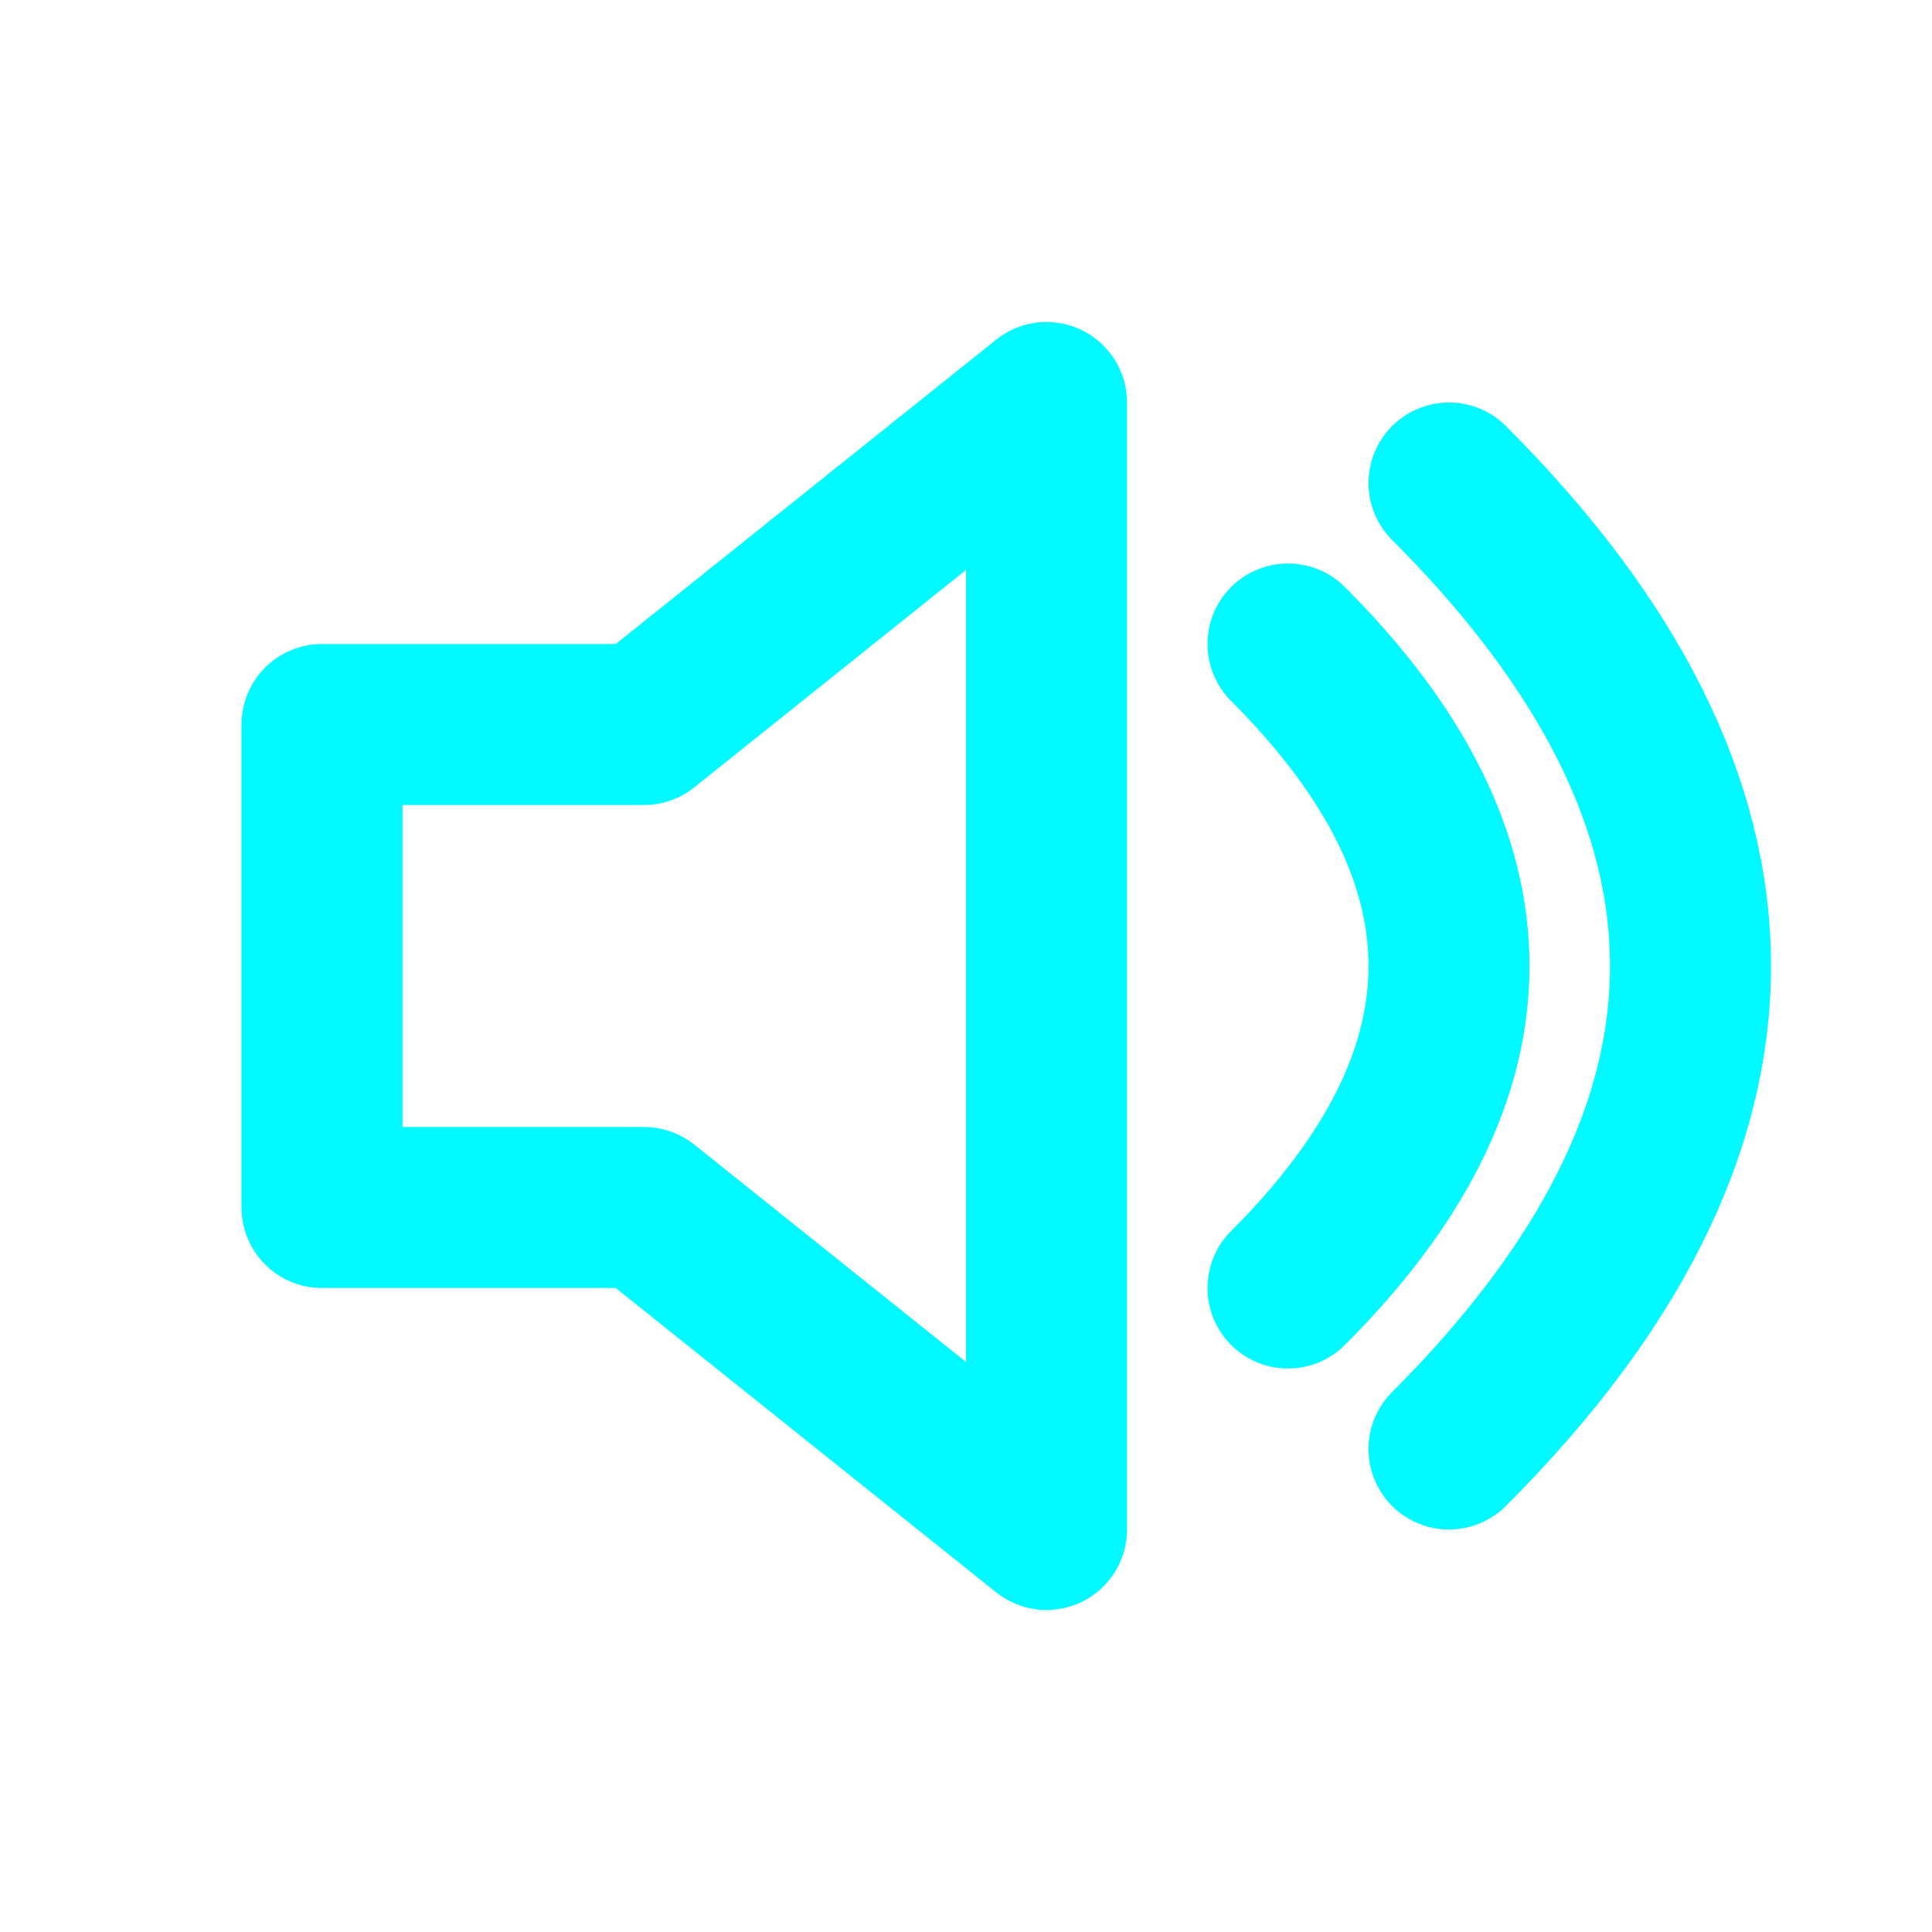
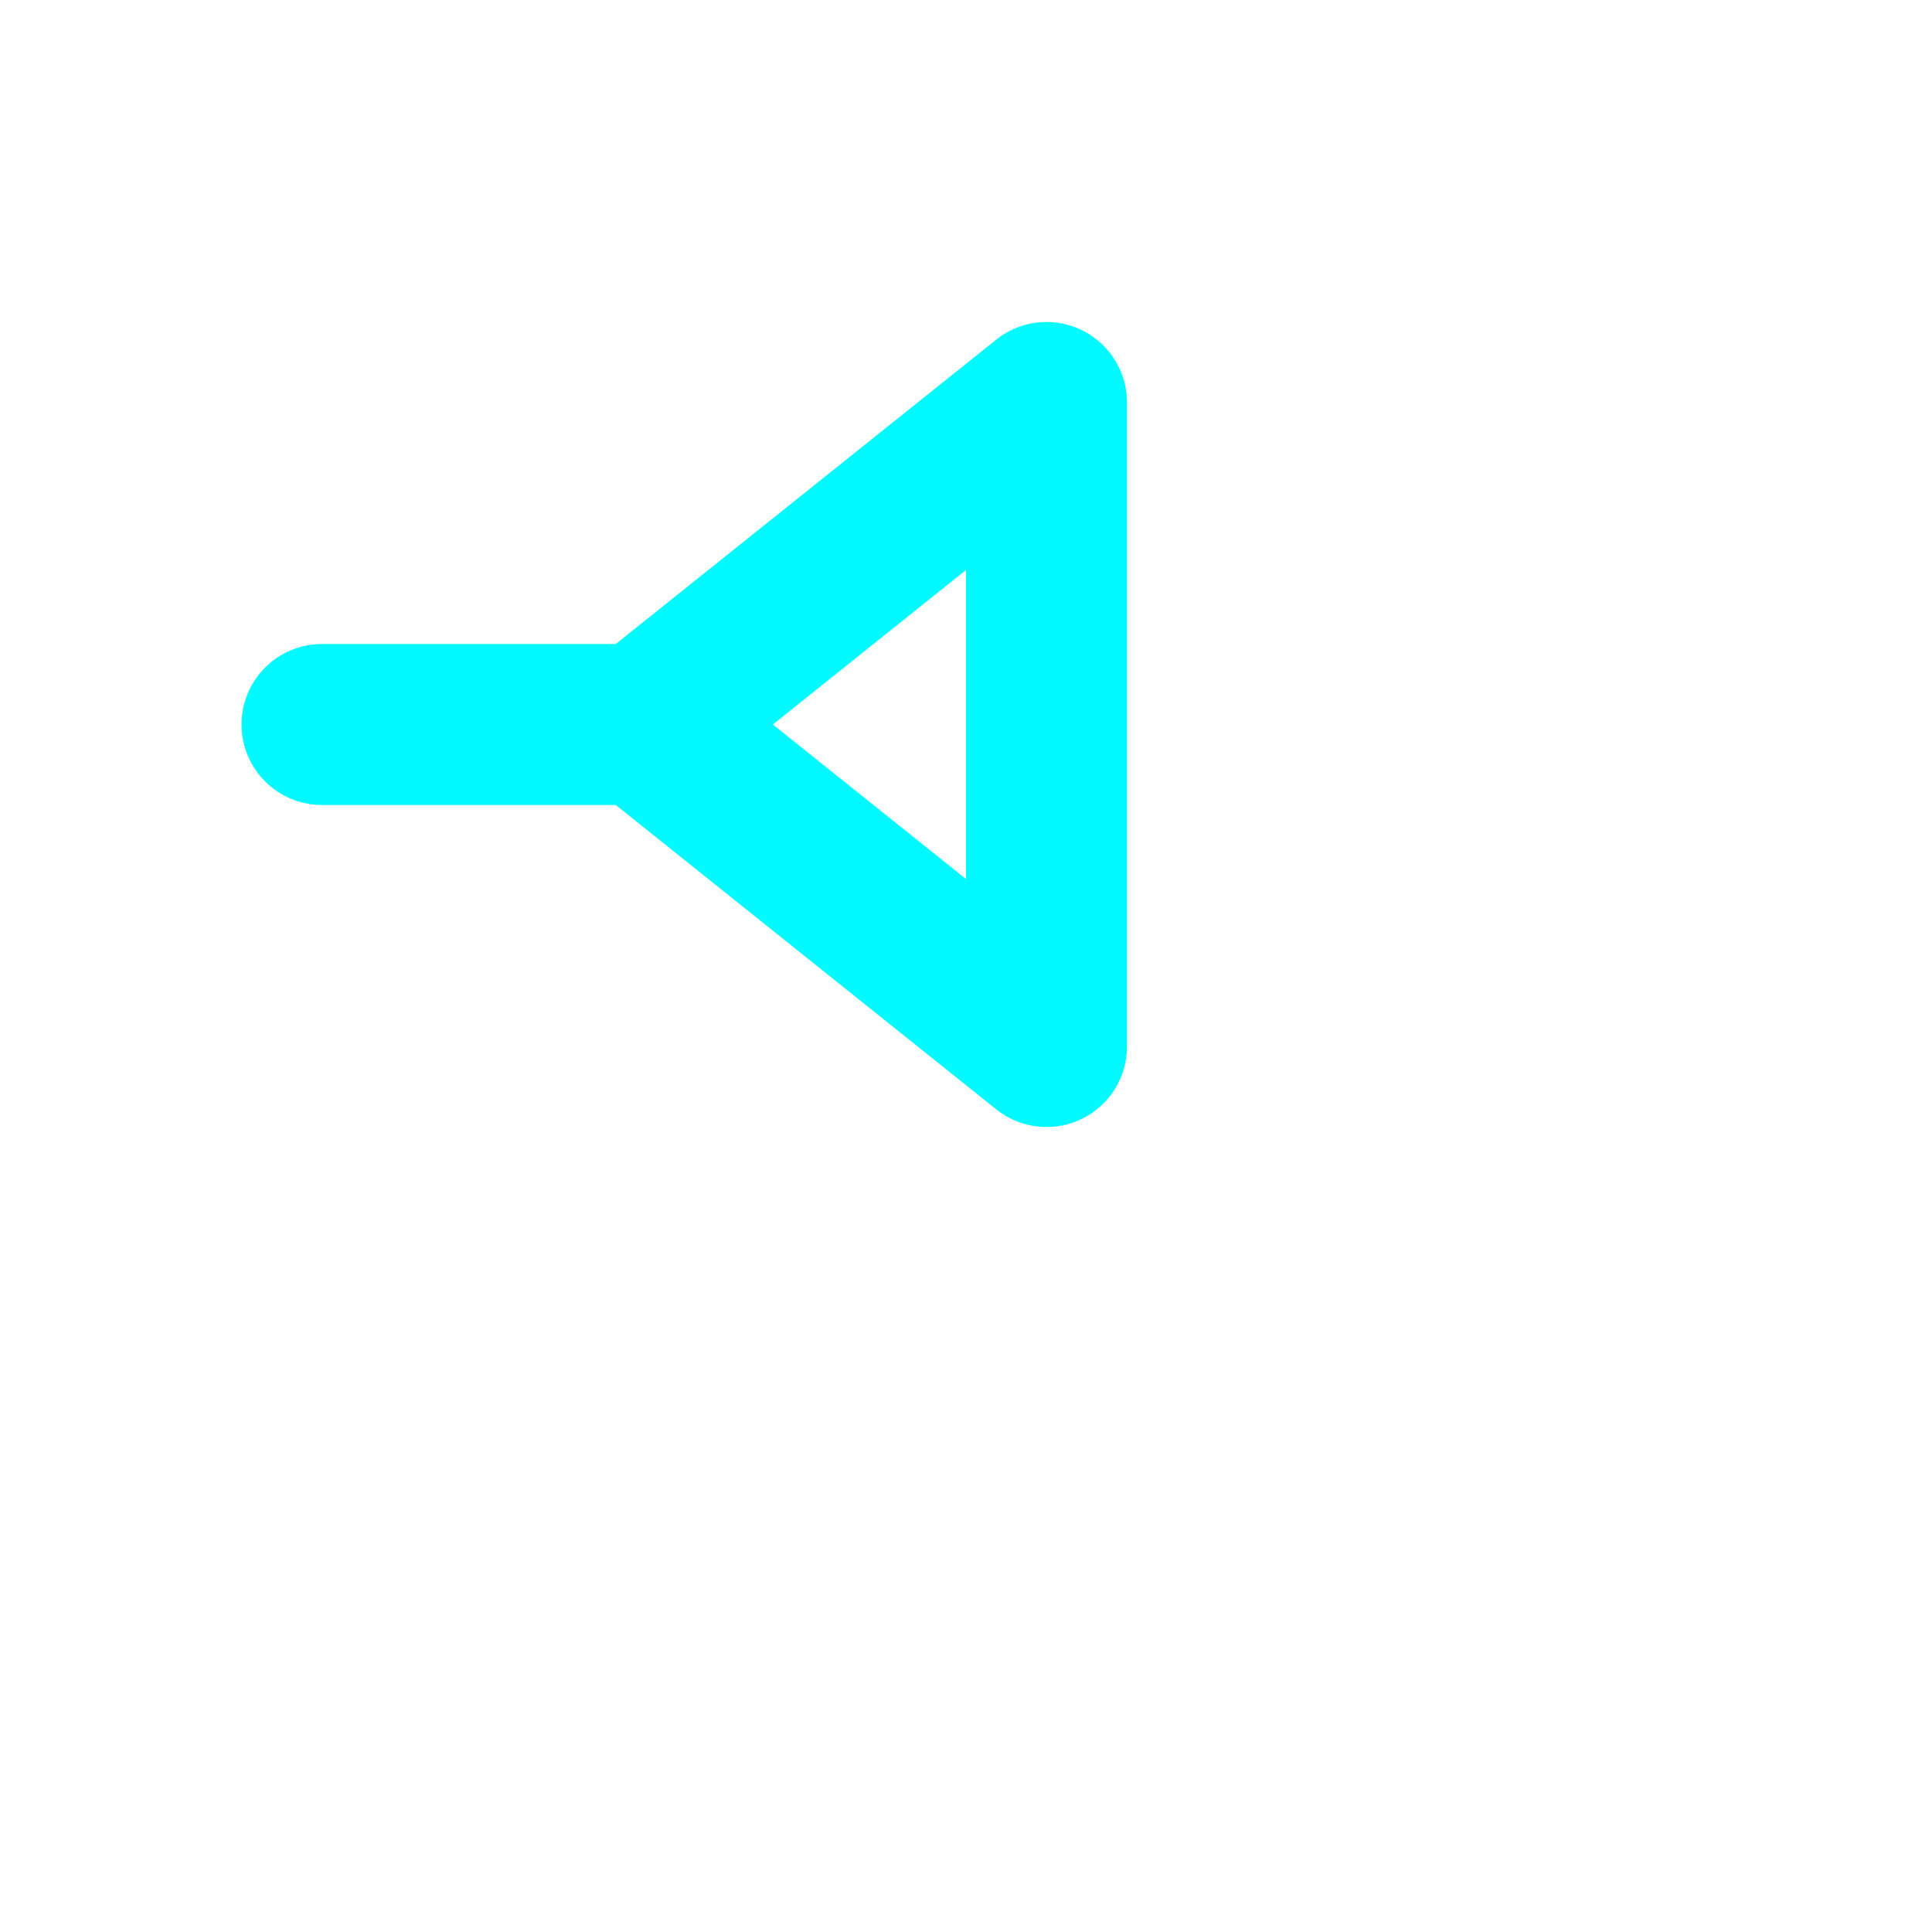
<svg xmlns="http://www.w3.org/2000/svg" width="24" height="24" viewBox="0 0 24 24" aria-labelledby="title" role="img" shape-rendering="geometricPrecision">
  <title>Sound On</title>
  <g stroke="#00faff" stroke-width="2" stroke-linejoin="round" stroke-linecap="round" fill="none">
-     <path d="M4 9v6h4l5 4V5L8 9H4z" />
-     <path d="M16 8 Q 20 12 16 16" />
-     <path d="M18 6 Q 24 12 18 18" />
+     <path d="M4 9h4l5 4V5L8 9H4z" />
  </g>
</svg>